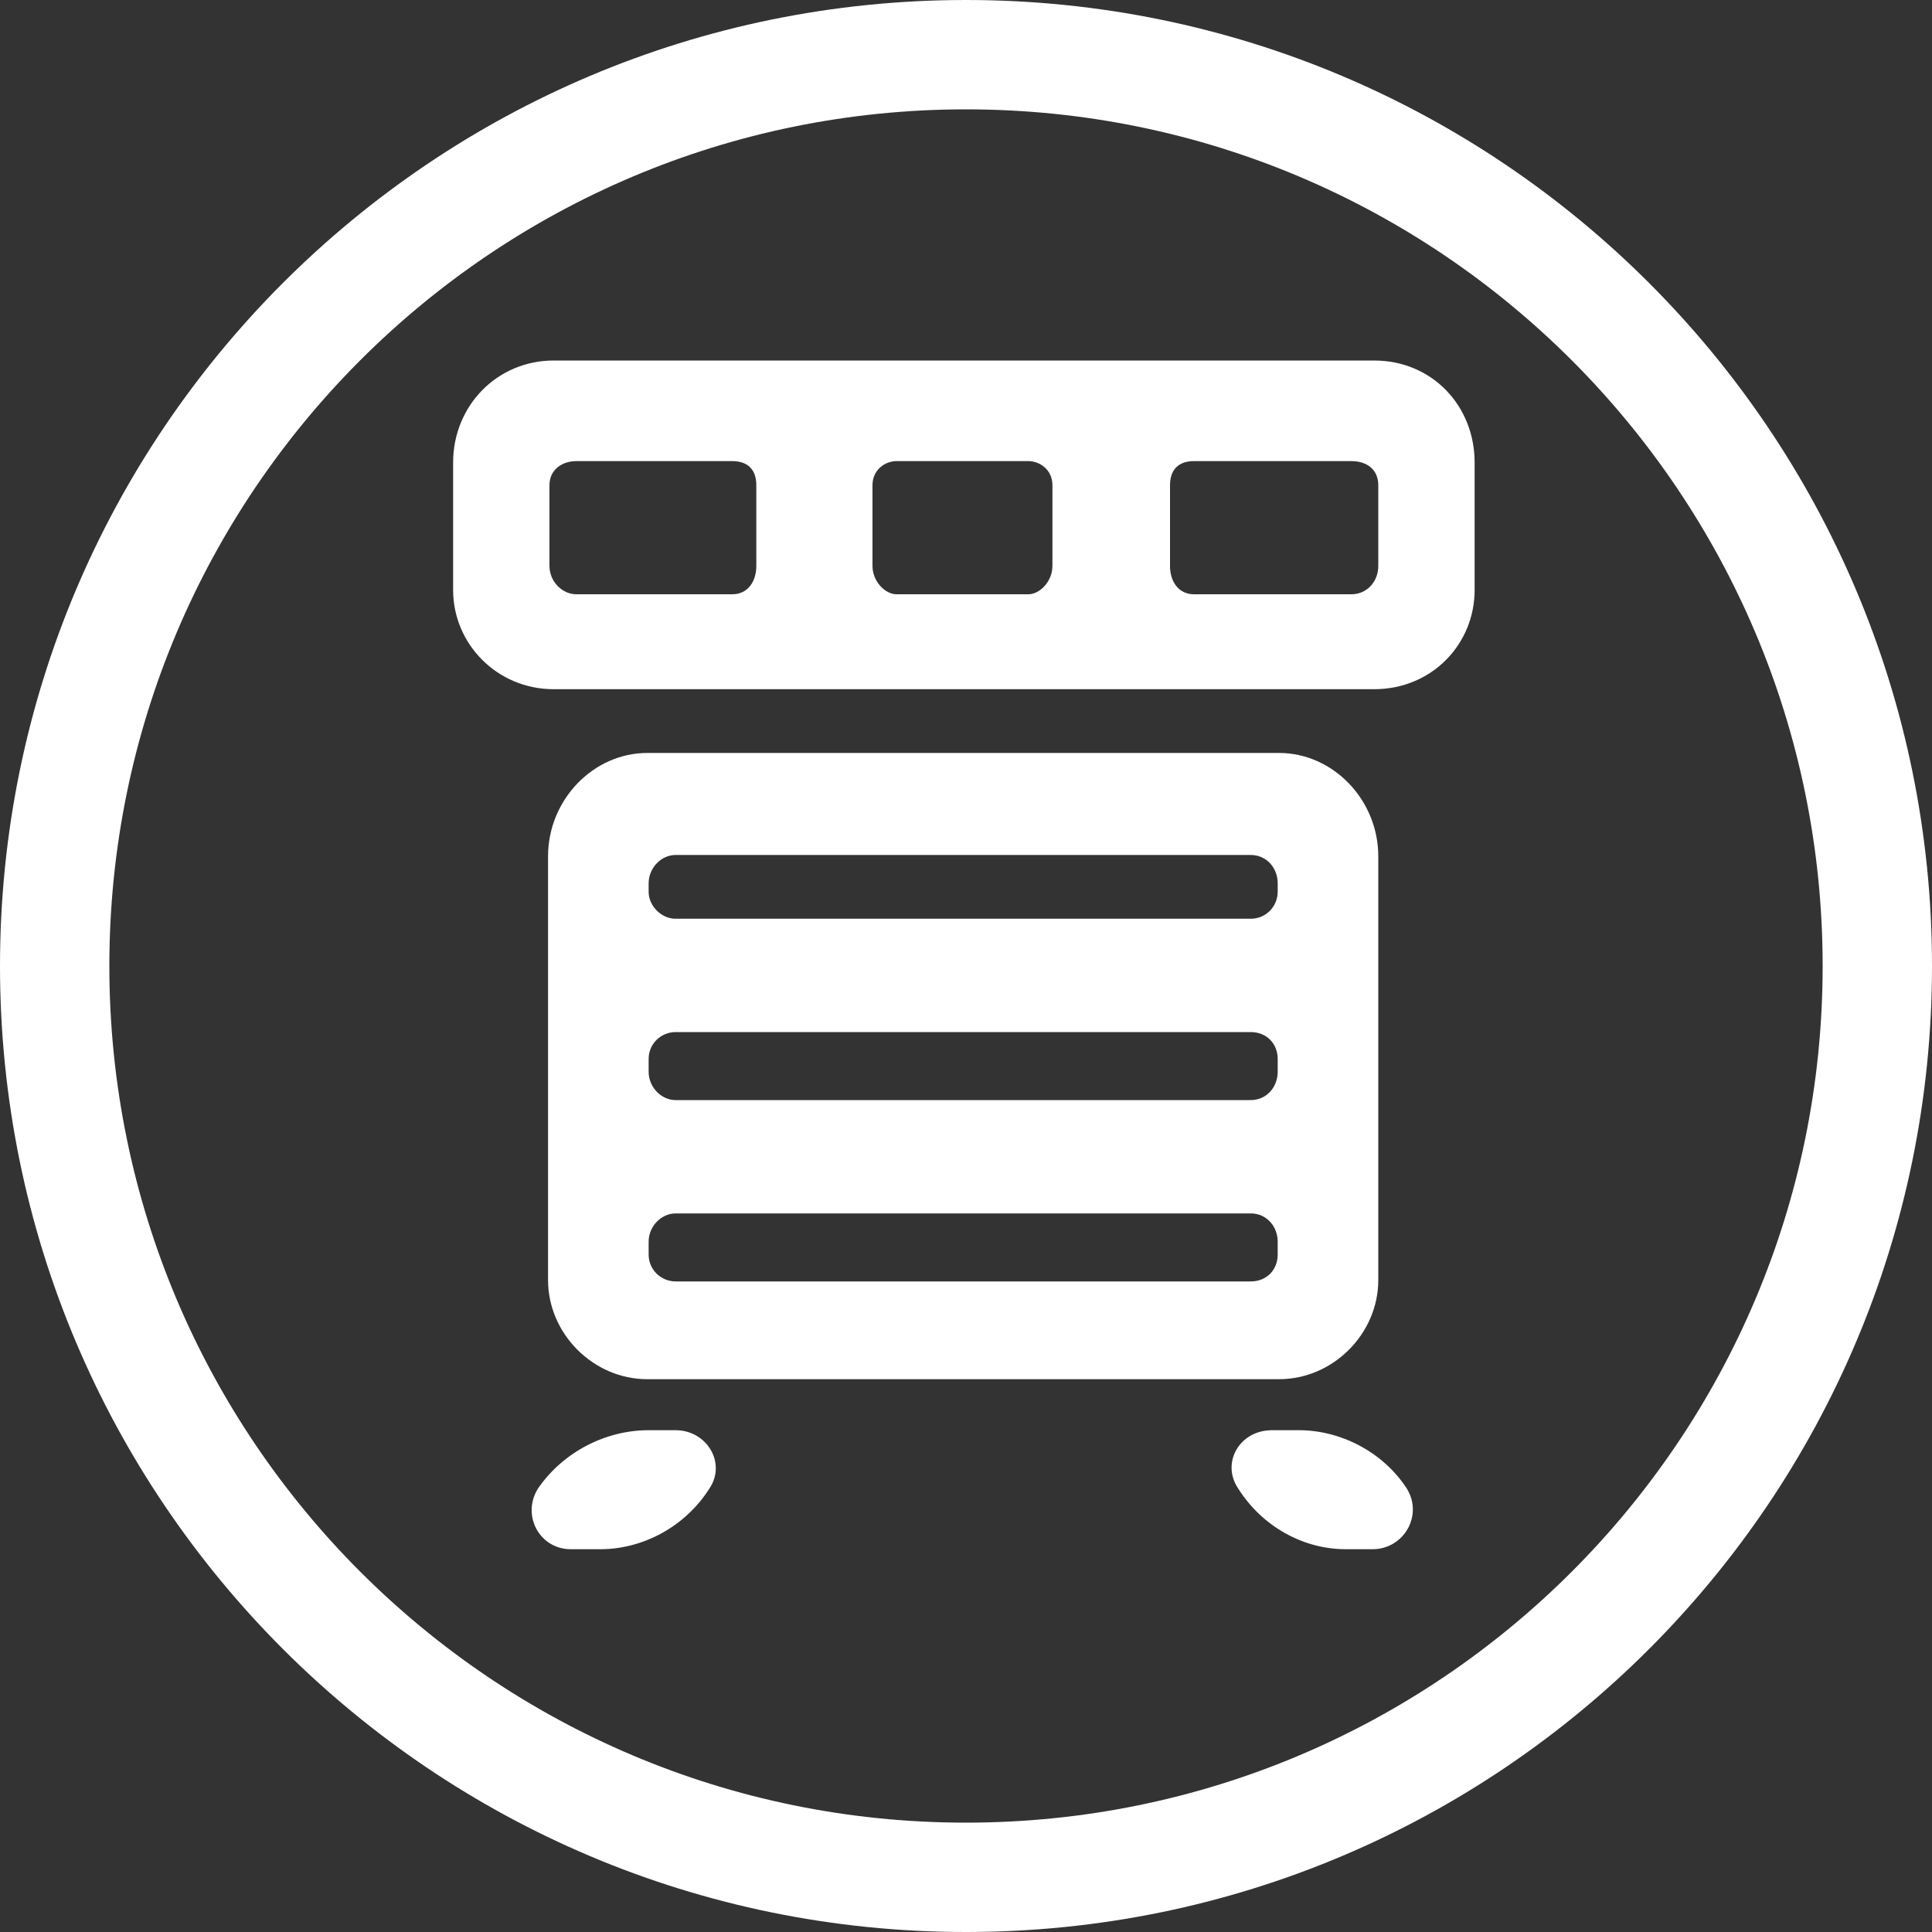
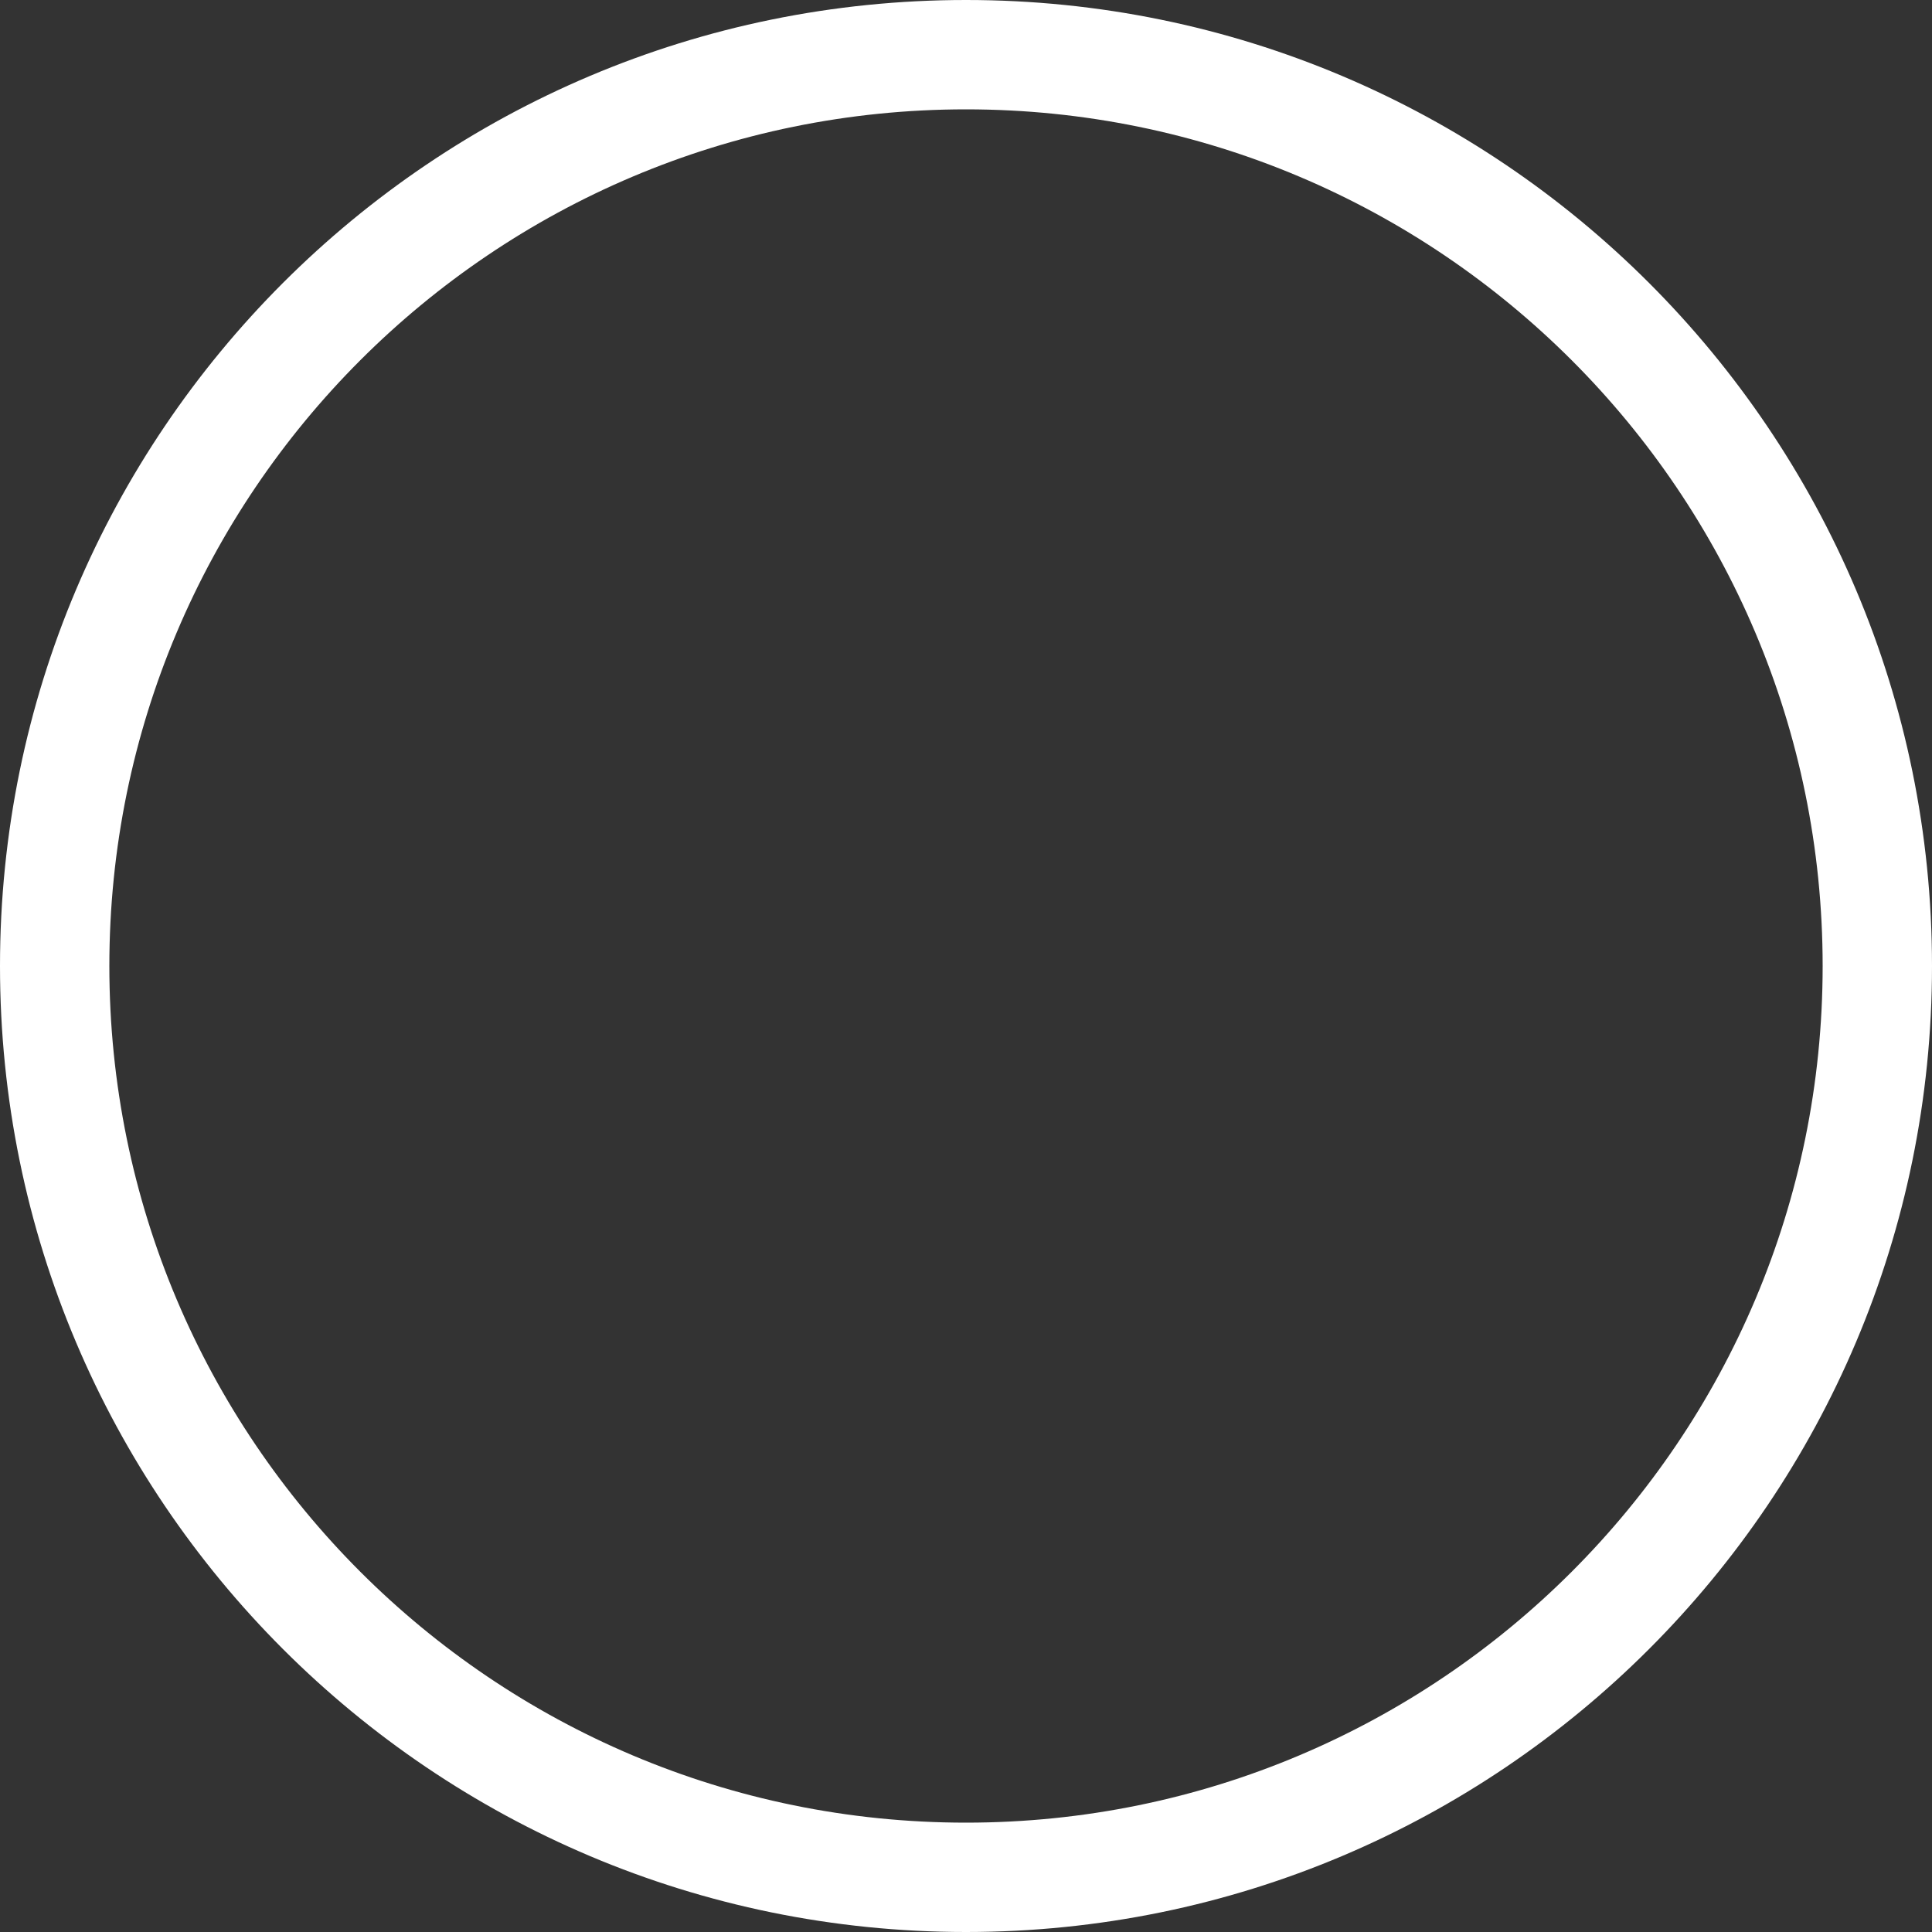
<svg xmlns="http://www.w3.org/2000/svg" width="30px" height="30px" viewBox="0 0 30 30" version="1.1">
  <rect x="0" y="0" width="30" height="30" fill="#333333" stroke="none" />
  <title>icon-出售</title>
  <desc>Created with Sketch.</desc>
  <defs />
  <g id="AMP頁面選單" stroke="none" stroke-width="1" fill="none" fill-rule="evenodd">
    <g id="Mobile-選單展開" transform="translate(-321, -145)" fill="#FFFFFF">
      <g id="Group-2" transform="translate(295, 0)">
        <g id="出售" transform="translate(24, 145)">
          <g id="icon-出售" transform="translate(2, 0)">
            <g id="Group" fill-rule="nonzero">
              <path d="M15,30 C6.716,30 0,23.284 0,15 C0,6.716 6.716,0 15,0 C23.284,0 30,6.716 30,15 C30,23.284 23.284,30 15,30 Z M15,28.302 C22.346,28.302 28.302,22.346 28.302,15 C28.302,7.654 22.346,1.698 15,1.698 C7.654,1.698 1.698,7.654 1.698,15 C1.698,22.346 7.654,28.302 15,28.302 Z" id="Oval" />
            </g>
-             <path d="M7.036,7.182 C7.036,6.302 7.718,5.598 8.598,5.598 L21.336,5.598 C22.238,5.598 22.898,6.302 22.898,7.182 L22.898,9.162 C22.898,9.998 22.238,10.702 21.336,10.702 L8.598,10.702 C7.718,10.702 7.036,9.998 7.036,9.162 L7.036,7.182 Z M8.862,24.056 C8.378,24.056 8.092,23.528 8.356,23.11 C8.752,22.538 9.412,22.208 10.072,22.208 L10.49,22.208 C10.974,22.208 11.282,22.714 11.018,23.11 C10.644,23.704 9.984,24.056 9.324,24.056 L8.862,24.056 Z M19.862,11.692 C20.698,11.692 21.402,12.418 21.402,13.298 L21.402,19.876 C21.402,20.712 20.698,21.416 19.862,21.416 L10.05,21.416 C9.214,21.416 8.51,20.712 8.51,19.876 L8.51,13.298 C8.51,12.418 9.214,11.692 10.05,11.692 L19.862,11.692 Z M8.95,7.16 C8.73,7.16 8.532,7.292 8.532,7.534 L8.532,8.788 C8.532,9.03 8.73,9.228 8.95,9.228 L11.37,9.228 C11.612,9.228 11.744,9.03 11.744,8.788 L11.744,7.534 C11.744,7.292 11.612,7.16 11.37,7.16 L8.95,7.16 Z M19.84,13.716 C19.84,13.474 19.664,13.276 19.422,13.276 L10.49,13.276 C10.27,13.276 10.072,13.474 10.072,13.716 L10.072,13.848 C10.072,14.068 10.27,14.266 10.49,14.266 L19.422,14.266 C19.664,14.266 19.84,14.068 19.84,13.848 L19.84,13.716 Z M19.84,16.444 C19.84,16.202 19.664,16.026 19.422,16.026 L10.49,16.026 C10.27,16.026 10.072,16.202 10.072,16.444 L10.072,16.642 C10.072,16.884 10.27,17.082 10.49,17.082 L19.422,17.082 C19.664,17.082 19.84,16.884 19.84,16.642 L19.84,16.444 Z M10.072,19.48 C10.072,19.722 10.27,19.898 10.49,19.898 L19.422,19.898 C19.664,19.898 19.84,19.722 19.84,19.48 L19.84,19.282 C19.84,19.04 19.664,18.842 19.422,18.842 L10.49,18.842 C10.27,18.842 10.072,19.04 10.072,19.282 L10.072,19.48 Z M16.342,7.534 C16.342,7.292 16.144,7.16 15.968,7.16 L13.922,7.16 C13.746,7.16 13.548,7.292 13.548,7.534 L13.548,8.788 C13.548,9.03 13.746,9.228 13.922,9.228 L15.968,9.228 C16.144,9.228 16.342,9.03 16.342,8.788 L16.342,7.534 Z M20.984,9.228 C21.226,9.228 21.402,9.03 21.402,8.788 L21.402,7.534 C21.402,7.292 21.226,7.16 20.984,7.16 L18.542,7.16 C18.3,7.16 18.168,7.292 18.168,7.534 L18.168,8.788 C18.168,9.03 18.3,9.228 18.542,9.228 L20.984,9.228 Z M19.224,23.11 C18.96,22.714 19.246,22.208 19.752,22.208 L20.17,22.208 C20.808,22.208 21.468,22.538 21.842,23.11 C22.106,23.528 21.798,24.056 21.314,24.056 L20.896,24.056 C20.236,24.056 19.598,23.704 19.224,23.11 Z" id="買" />
          </g>
        </g>
      </g>
    </g>
  </g>
</svg>